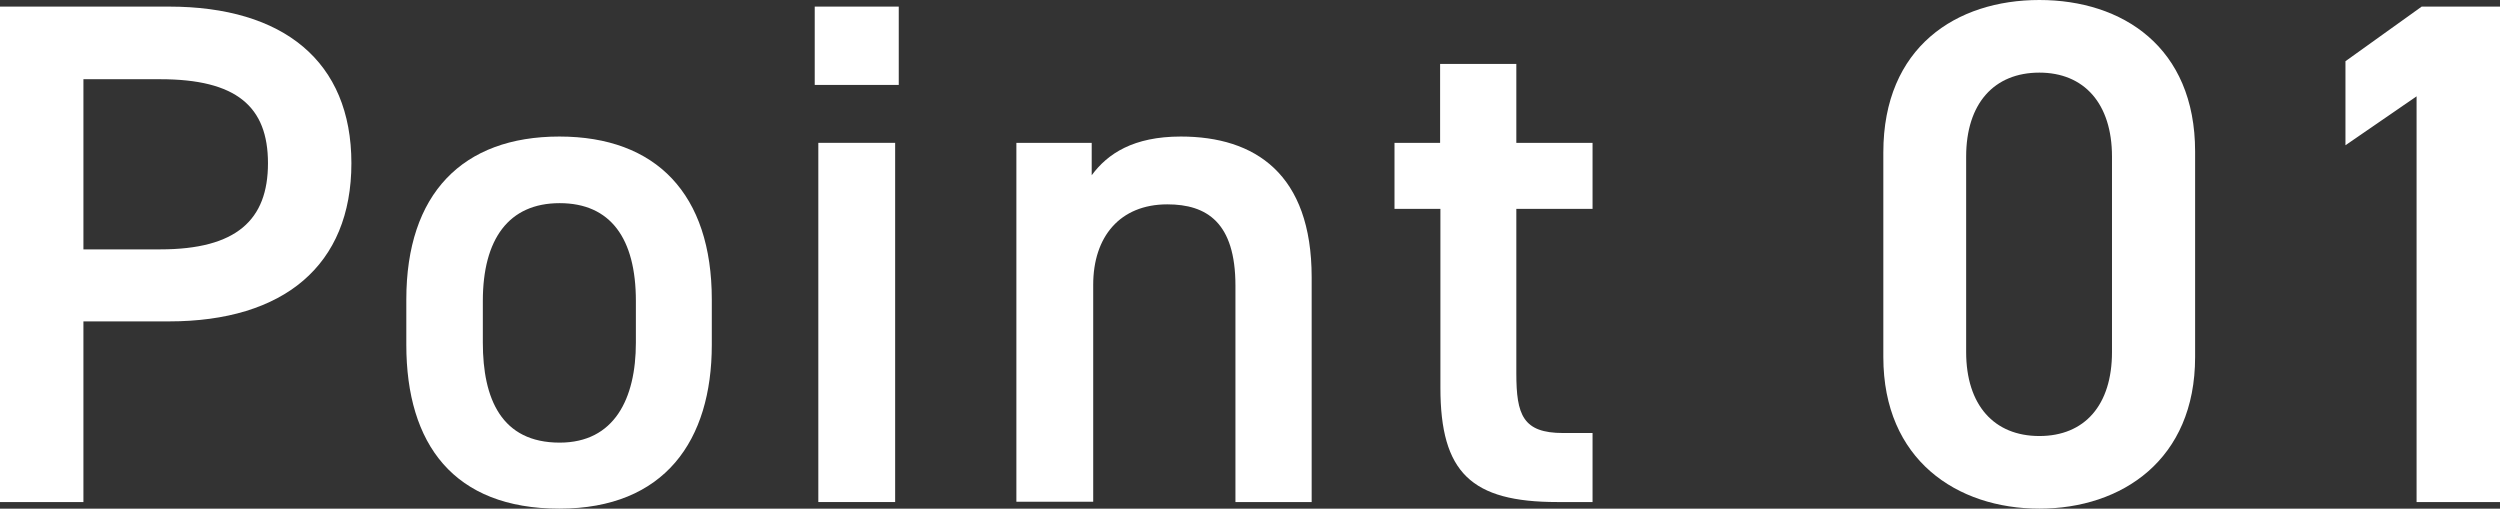
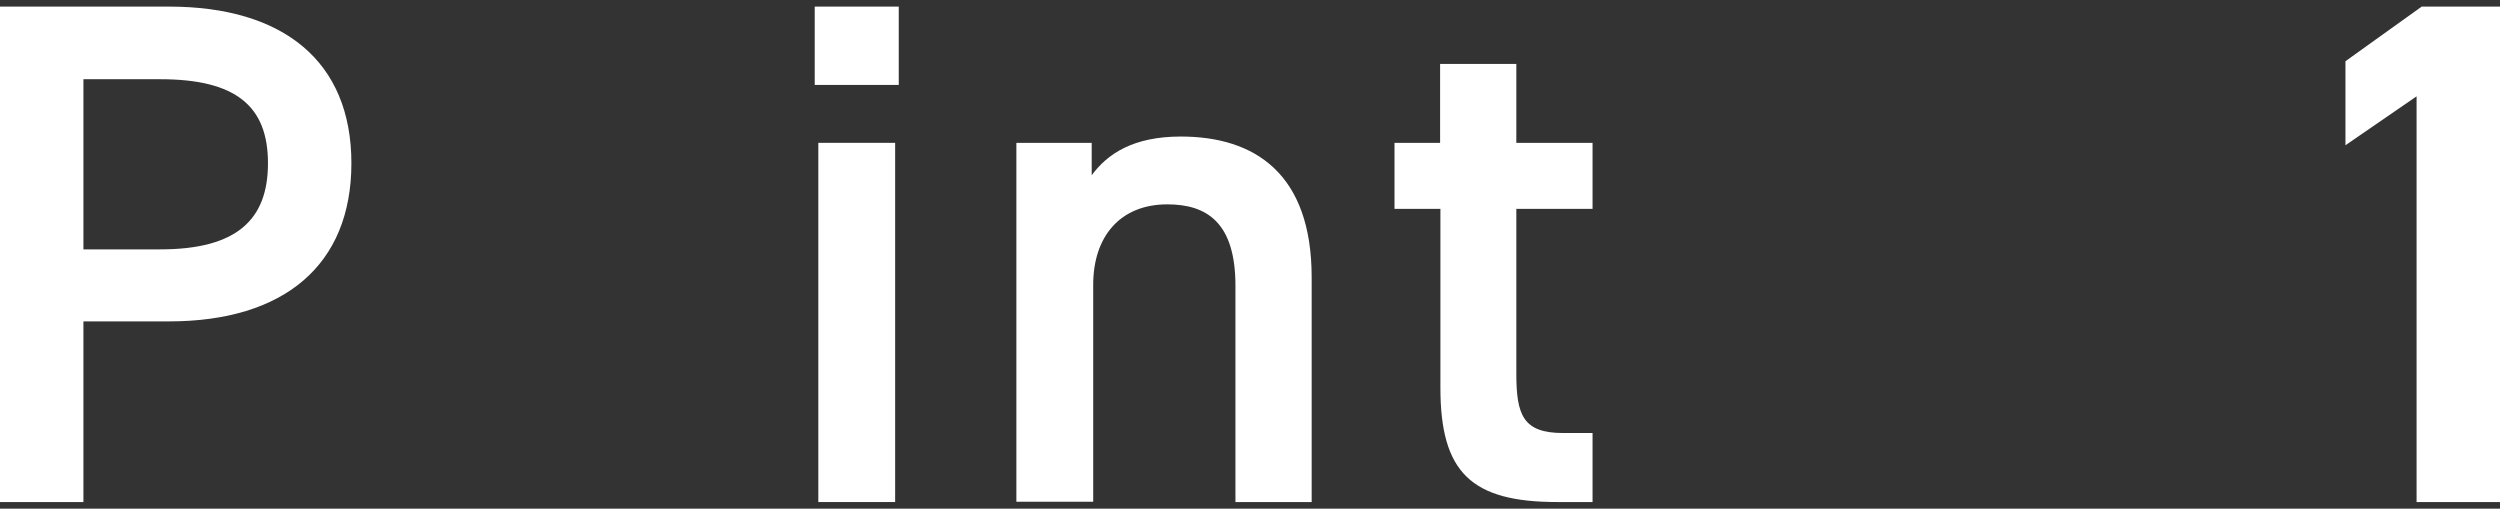
<svg xmlns="http://www.w3.org/2000/svg" id="_レイヤー_2" data-name="レイヤー_2" viewBox="0 0 83.31 16.95">
  <rect x="0" y="0" width="83.31" height="16.95" fill="#333333" stroke="none" />
  <defs>
    <style>
      .cls-1 {
        fill: #fff;
      }
    </style>
  </defs>
  <g id="_レイヤー_1-2" data-name="レイヤー_1">
    <g>
      <path class="cls-1" d="M2.78,10.7v6.03H0V.22h5.63c3.81,0,6.08,1.82,6.08,5.22s-2.25,5.27-6.08,5.27h-2.85ZM5.34,8.31c2.54,0,3.59-.98,3.59-2.87s-1.05-2.8-3.59-2.8h-2.56v5.67h2.56Z" />
-       <path class="cls-1" d="M23.72,11.49c0,3.18-1.56,5.46-5.08,5.46s-5.1-2.15-5.1-5.46v-1.51c0-3.52,1.87-5.43,5.1-5.43s5.08,1.92,5.08,5.43v1.51ZM21.19,11.42v-1.39c0-2.08-.84-3.26-2.54-3.26s-2.56,1.2-2.56,3.26v1.39c0,1.87.62,3.33,2.56,3.33,1.82,0,2.54-1.46,2.54-3.33Z" />
      <path class="cls-1" d="M27.15.22h2.8v2.61h-2.8V.22ZM27.27,4.76h2.56v11.97h-2.56V4.76Z" />
      <path class="cls-1" d="M33.87,4.76h2.51v1.08c.53-.72,1.39-1.29,2.97-1.29,2.47,0,4.36,1.24,4.36,4.69v7.49h-2.54v-7.21c0-2.11-.96-2.71-2.27-2.71-1.58,0-2.47,1.08-2.47,2.68v7.23h-2.56V4.76Z" />
      <path class="cls-1" d="M46.46,4.76h1.53v-2.63h2.54v2.63h2.54v2.2h-2.54v5.48c0,1.39.22,1.99,1.56,1.99h.98v2.3h-1.17c-2.87,0-3.9-.98-3.9-3.81v-5.96h-1.53v-2.2Z" />
-       <path class="cls-1" d="M67.96,16.95c-2.75,0-5.2-1.63-5.2-5.05v-6.82c0-3.52,2.44-5.08,5.2-5.08s5.19,1.56,5.19,5.05v6.85c0,3.42-2.44,5.05-5.19,5.05ZM67.96,2.42c-1.51,0-2.44,1.03-2.44,2.8v6.51c0,1.77.93,2.8,2.44,2.8s2.42-1.03,2.42-2.8v-6.51c0-1.77-.93-2.8-2.42-2.8Z" />
      <path class="cls-1" d="M83.31,16.73h-2.78V3.21l-2.37,1.63v-2.8l2.54-1.82h2.61v16.52Z" />
    </g>
  </g>
</svg>